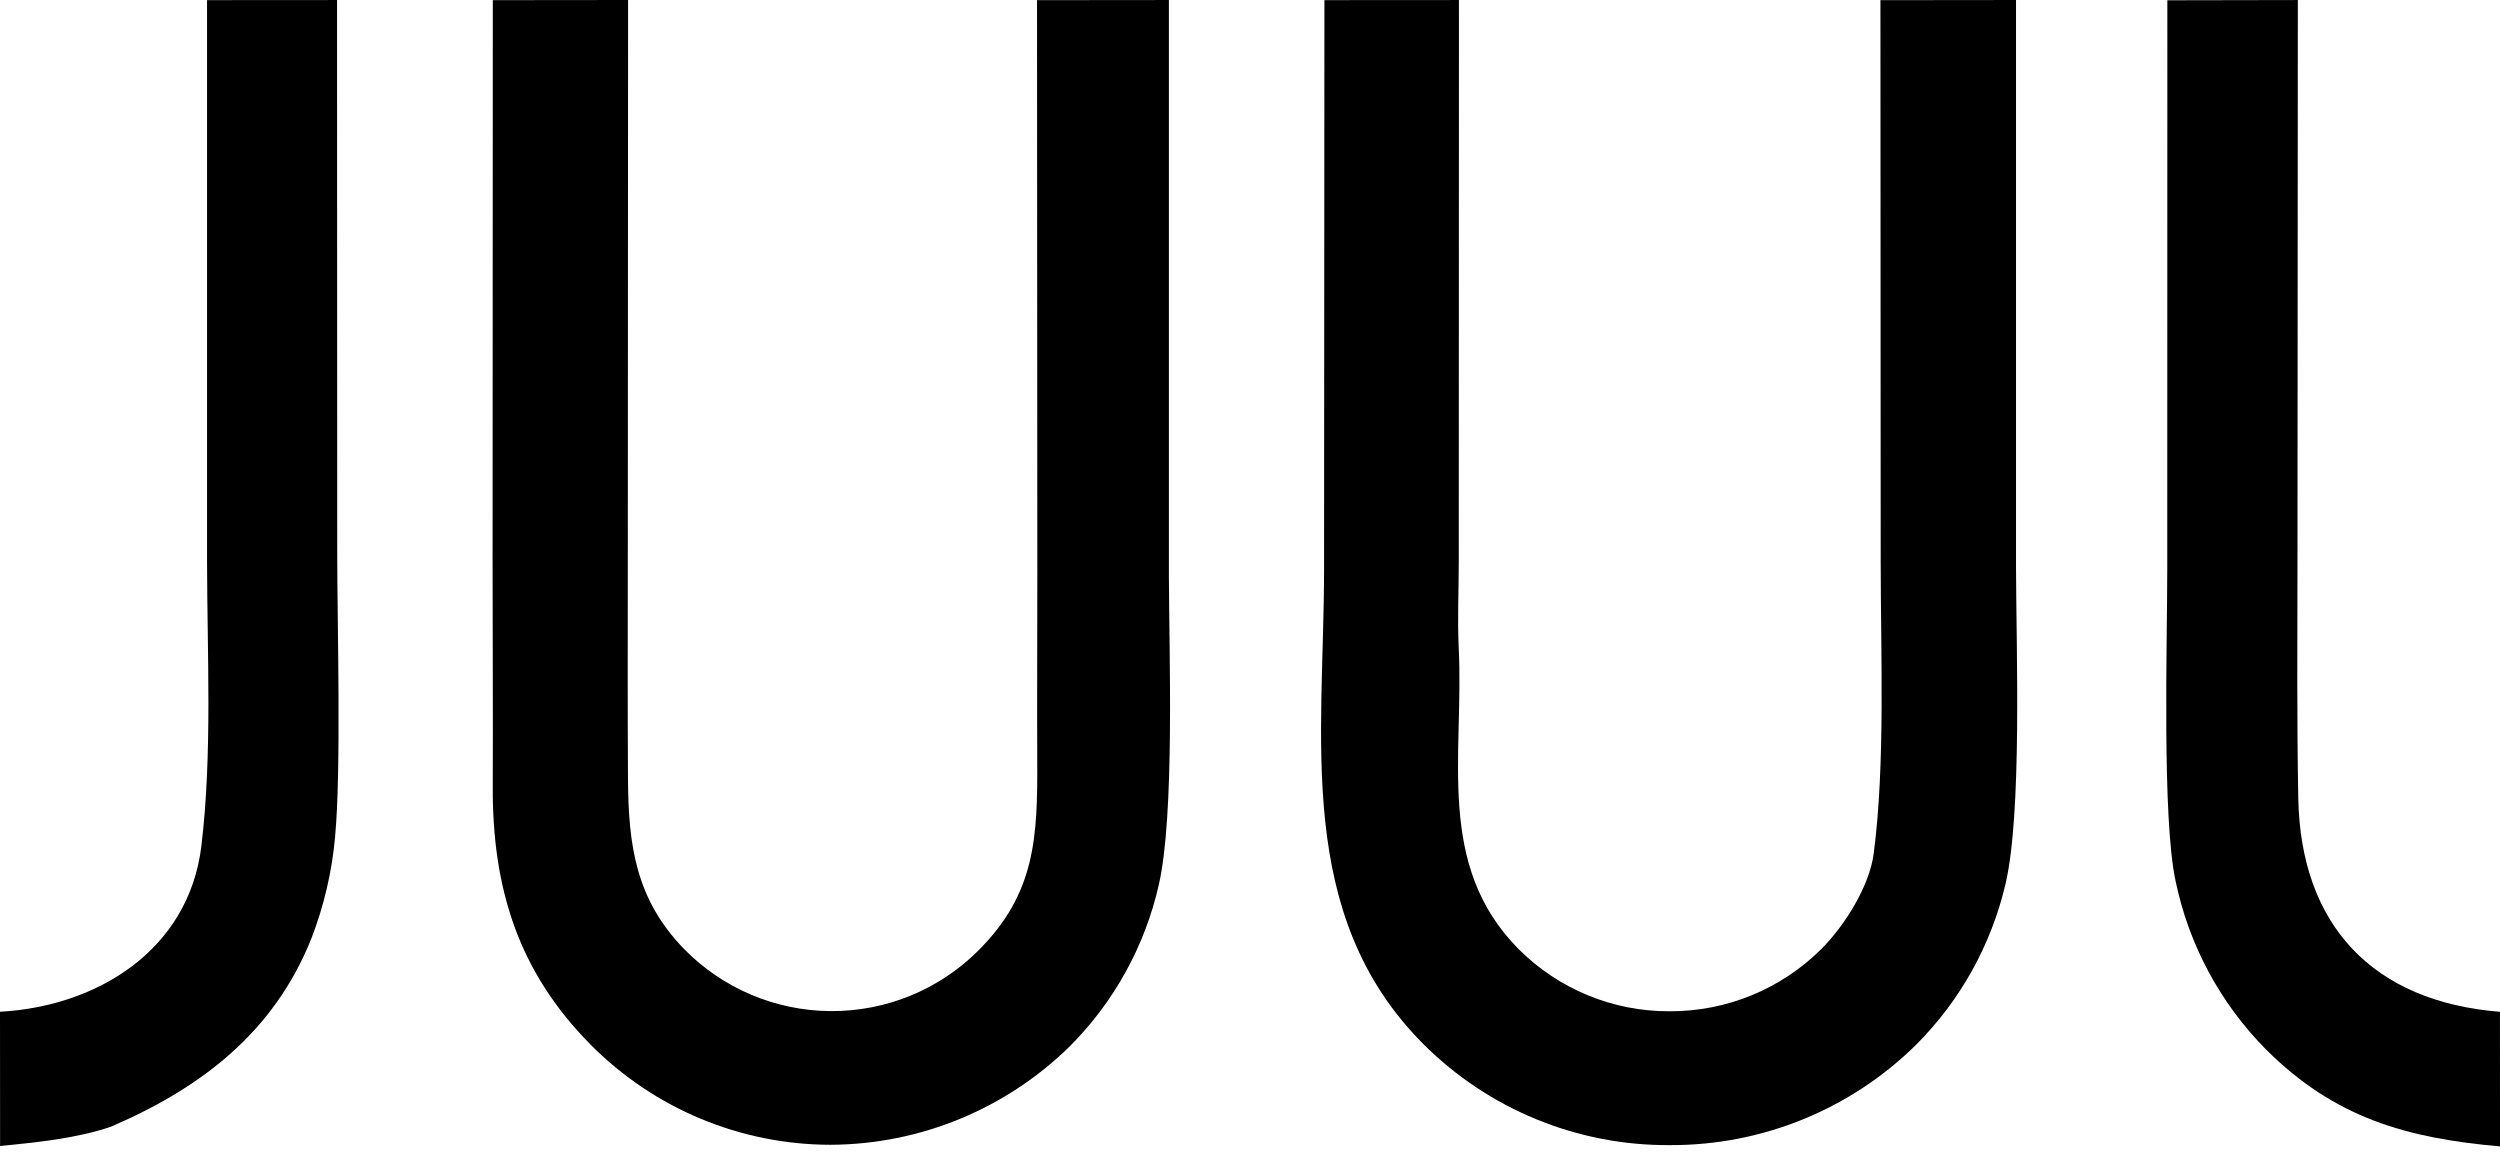
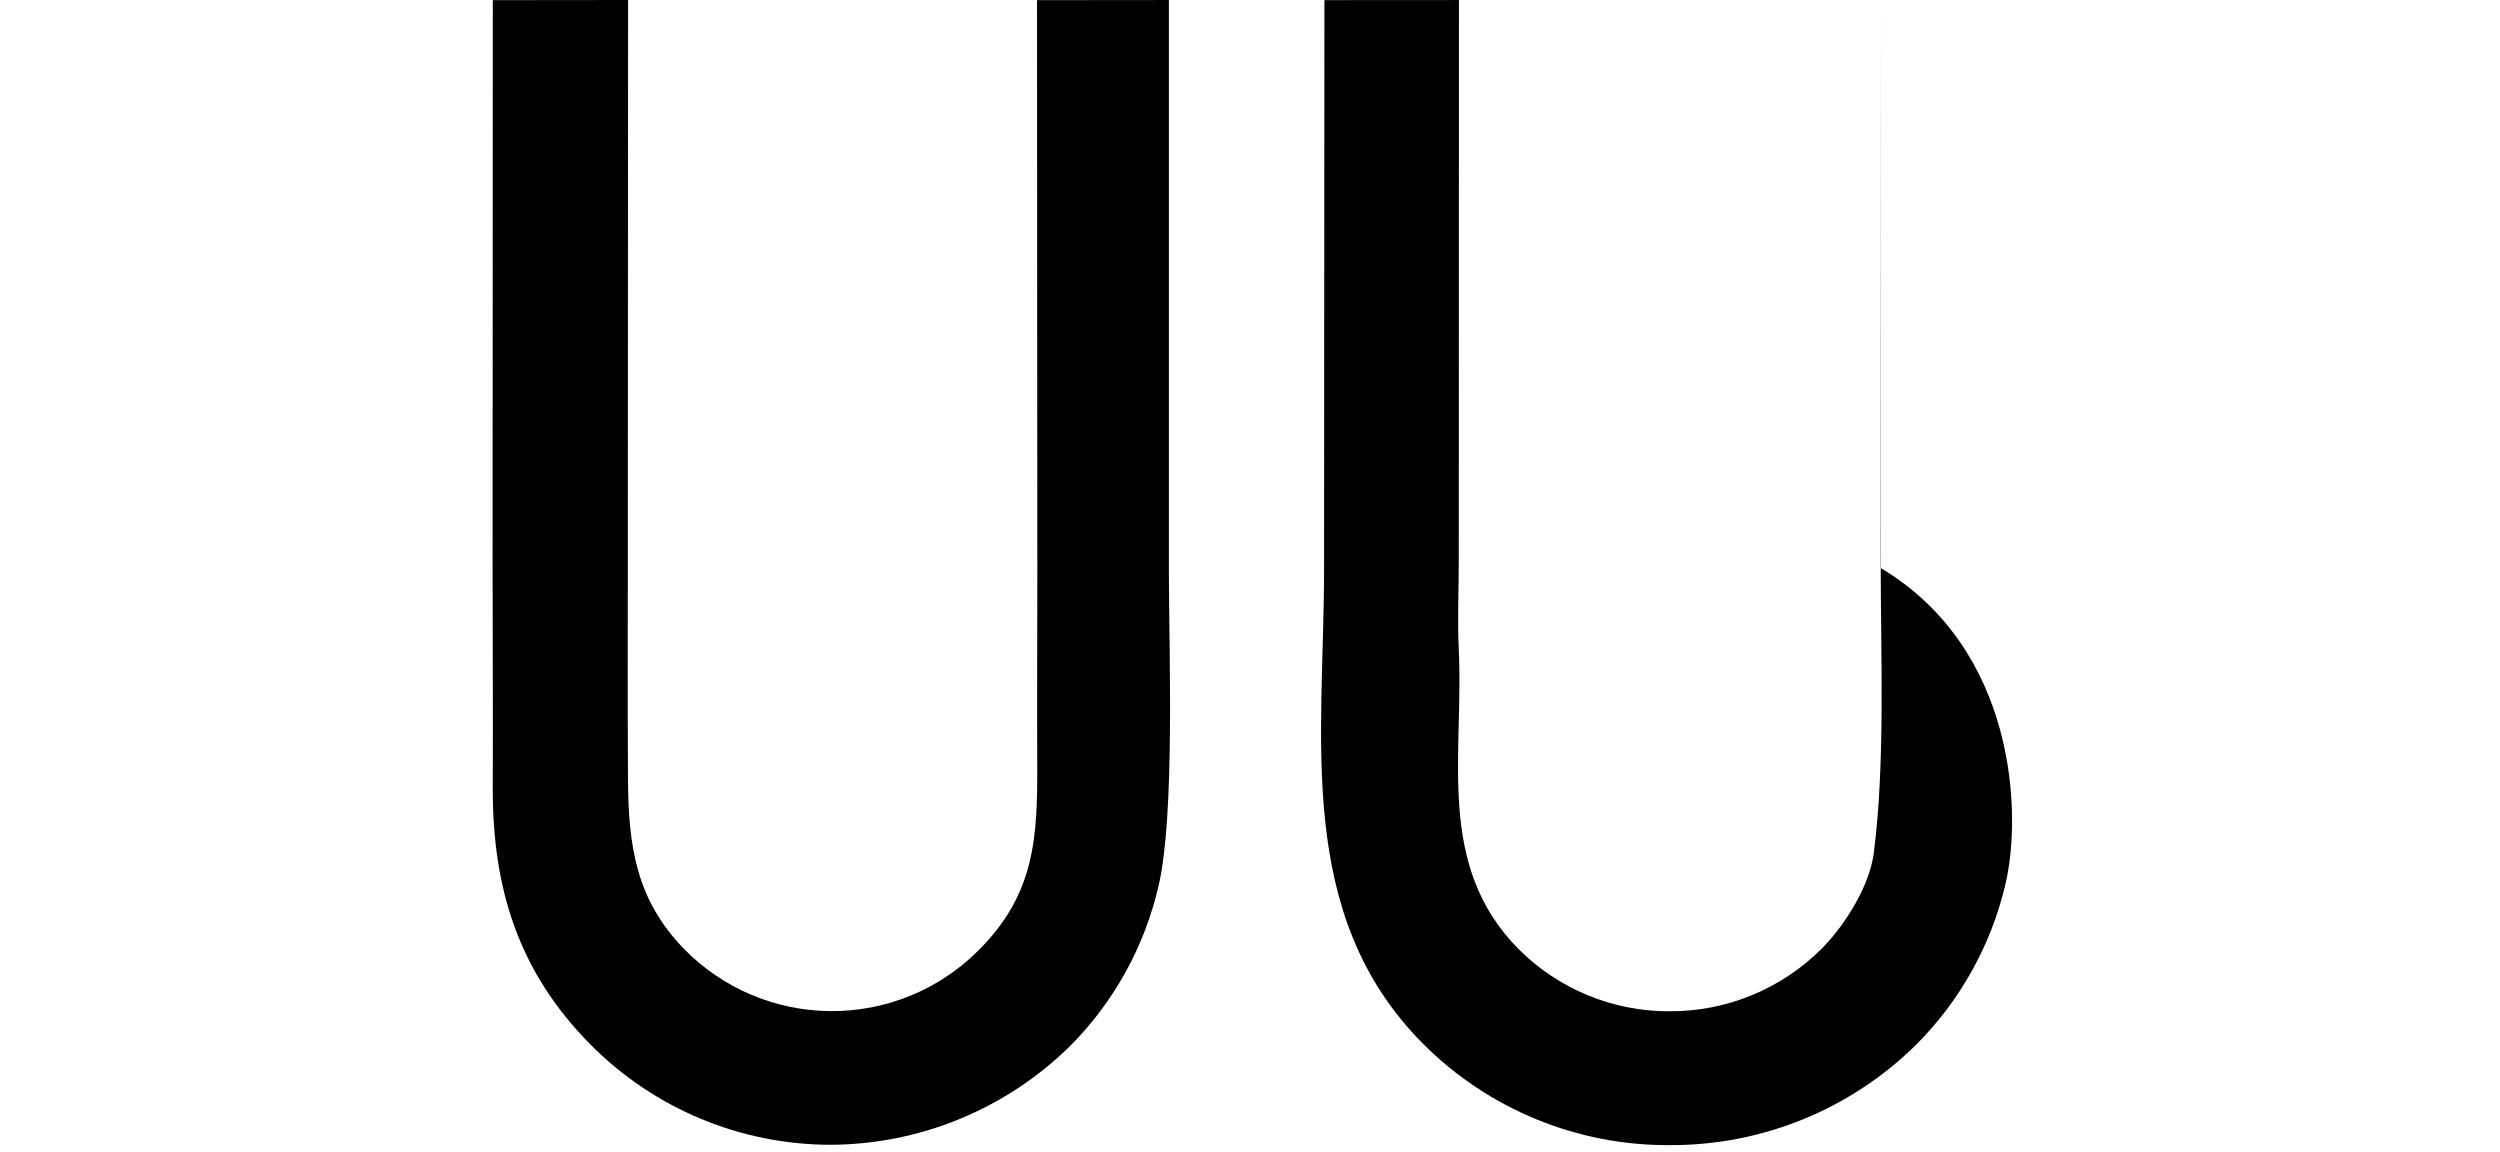
<svg xmlns="http://www.w3.org/2000/svg" width="280" height="129" viewBox="0 0 280 129" fill="none">
-   <path d="M148.335 0.013L163.402 0.003L163.382 62.881C163.382 66.025 163.223 69.429 163.377 72.545C163.978 84.611 160.731 96.882 170.099 106.314C174.557 110.772 180.613 113.273 186.923 113.263C193.347 113.31 199.523 110.773 204.055 106.225C206.661 103.592 209.382 99.222 209.854 95.607C211.169 85.566 210.638 73.129 210.638 62.933L210.608 0.018L225.794 0.001V63.599C225.819 72.654 226.484 91.158 224.603 99.066C223.004 105.842 219.559 112.043 214.639 116.977C207.307 124.235 197.383 128.292 187.057 128.253C176.677 128.336 166.698 124.242 159.376 116.895C144.944 102.387 148.295 82.685 148.295 63.773L148.335 0.013Z" fill="black" />
+   <path d="M148.335 0.013L163.402 0.003L163.382 62.881C163.382 66.025 163.223 69.429 163.377 72.545C163.978 84.611 160.731 96.882 170.099 106.314C174.557 110.772 180.613 113.273 186.923 113.263C193.347 113.31 199.523 110.773 204.055 106.225C206.661 103.592 209.382 99.222 209.854 95.607C211.169 85.566 210.638 73.129 210.638 62.933L210.608 0.018V63.599C225.819 72.654 226.484 91.158 224.603 99.066C223.004 105.842 219.559 112.043 214.639 116.977C207.307 124.235 197.383 128.292 187.057 128.253C176.677 128.336 166.698 124.242 159.376 116.895C144.944 102.387 148.295 82.685 148.295 63.773L148.335 0.013Z" fill="black" />
  <path d="M55.194 0.016L70.345 0L70.315 62.694C70.315 70.88 70.281 79.071 70.335 87.257C70.38 94.739 71.224 100.734 76.615 106.287C80.929 110.695 86.832 113.199 93.007 113.243C99.188 113.293 105.135 110.87 109.519 106.515C115.997 100.082 116.211 93.78 116.171 85.124C116.141 78.237 116.181 71.26 116.181 64.367L116.146 0.017L130.915 0.002V64.433C130.94 73.128 131.58 91.321 129.778 99.136C128.23 105.939 124.799 112.172 119.88 117.123C112.716 124.197 103.06 128.181 92.987 128.216C82.925 128.197 73.284 124.177 66.195 117.046C58.009 108.818 55.144 99.421 55.189 88.106C55.224 79.696 55.169 71.239 55.169 62.83L55.194 0.016Z" fill="black" />
-   <path d="M242.743 0.03L257.358 0.003L257.318 62.511C257.313 71.461 257.238 80.444 257.407 89.401C257.675 103.629 265.752 112.186 279.995 113.323L280 128.398C269.555 127.475 261.488 125.226 253.783 117.53C248.66 112.352 245.145 105.806 243.666 98.679C242.137 91.569 242.733 72.035 242.733 63.787L242.743 0.03Z" fill="black" />
-   <path d="M23.189 0.013L37.749 0.003L37.769 61.942C37.774 70.113 38.231 86.265 37.526 93.763C37.178 97.644 36.285 101.458 34.88 105.093C30.685 115.628 22.503 121.863 12.401 126.199C8.564 127.505 4.036 127.957 0.01 128.354L0 113.315C10.922 112.719 21.148 106.384 22.553 94.758C23.799 84.469 23.198 73.146 23.189 62.68V0.013Z" fill="black" />
</svg>